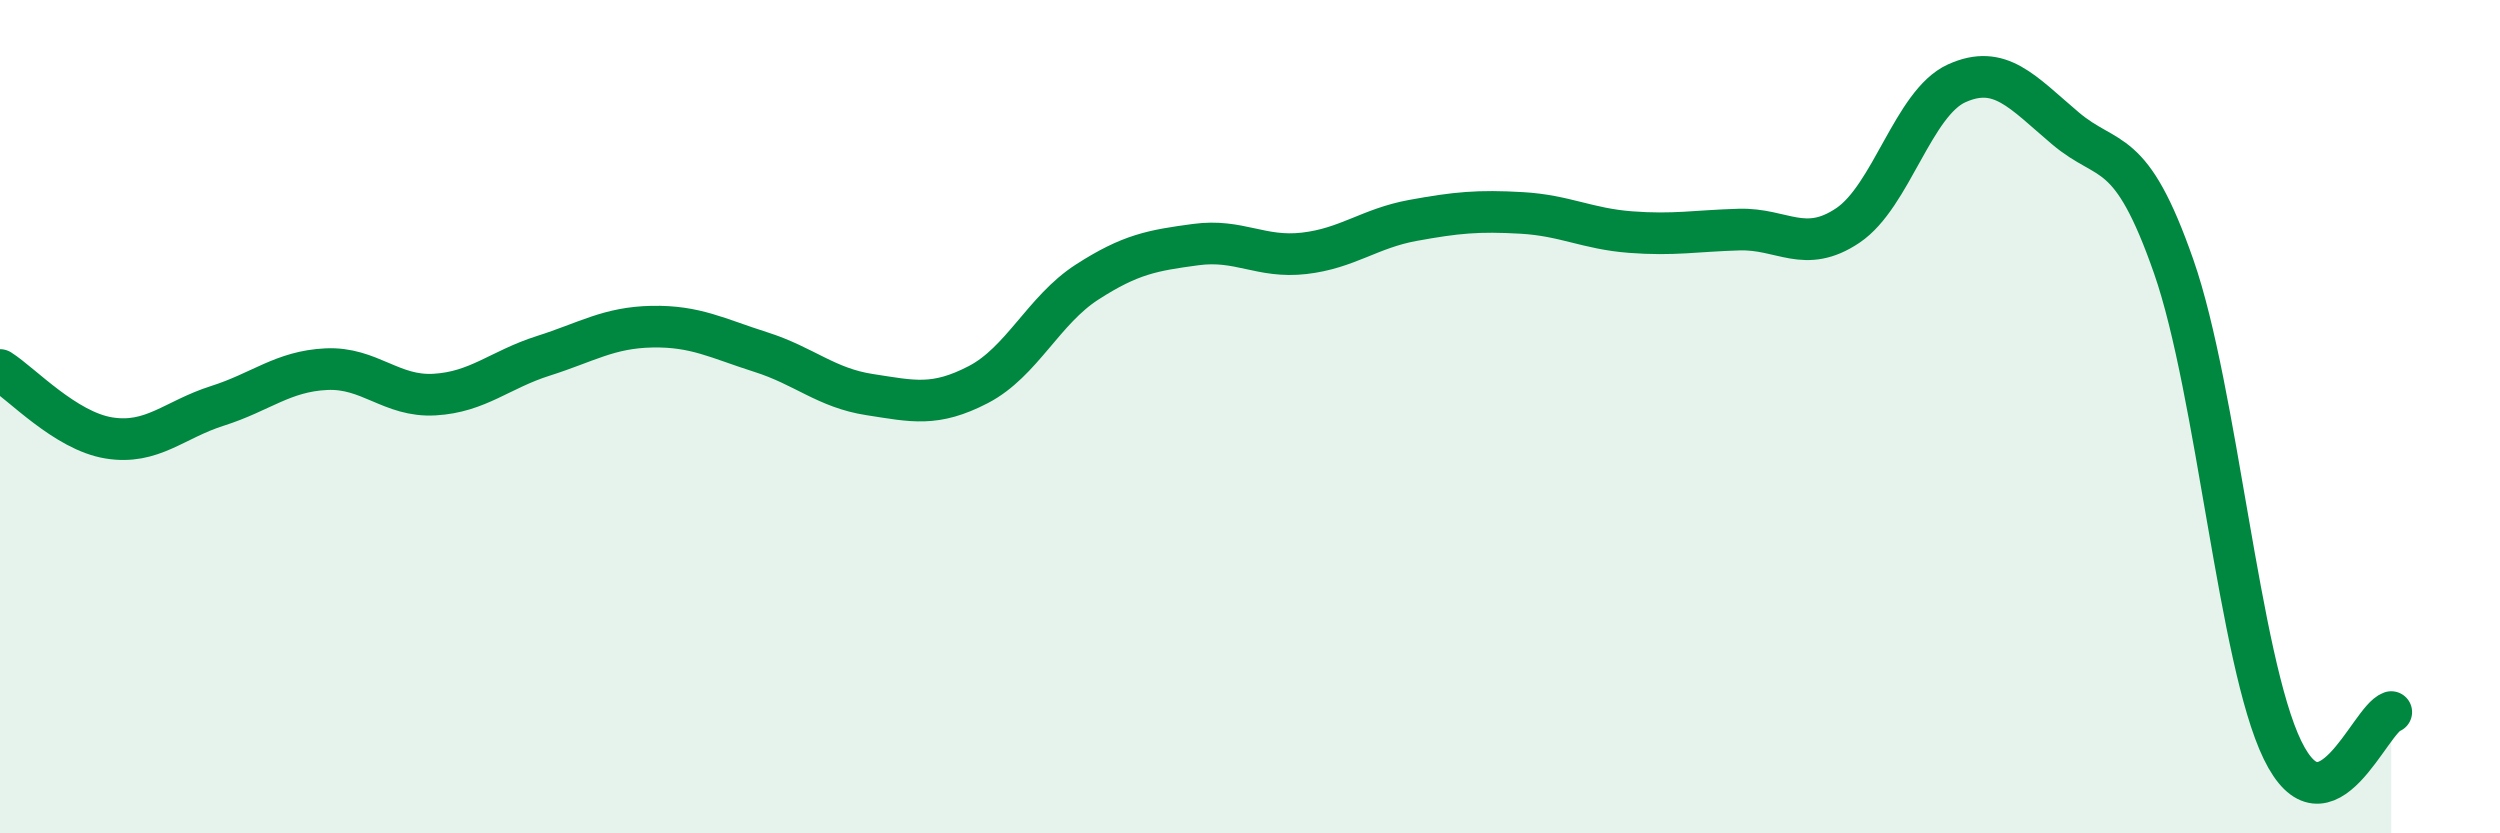
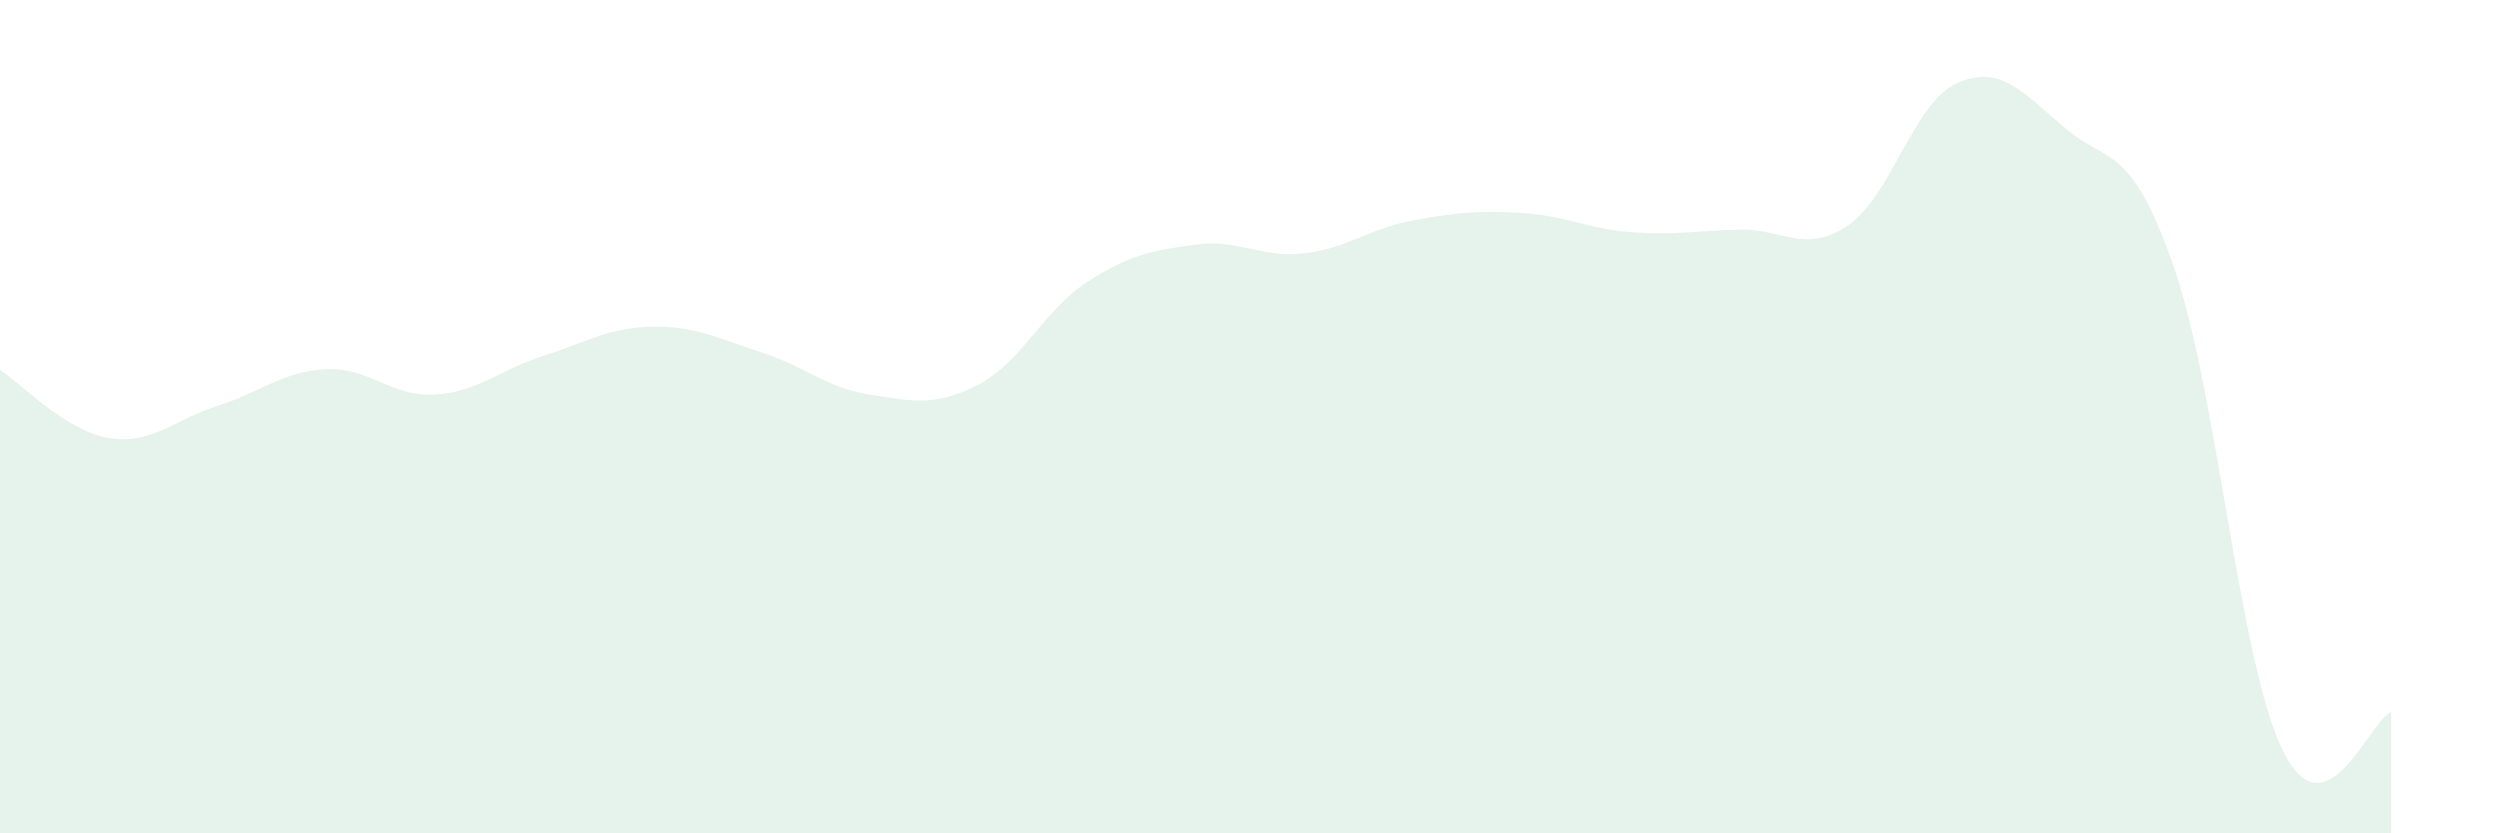
<svg xmlns="http://www.w3.org/2000/svg" width="60" height="20" viewBox="0 0 60 20">
  <path d="M 0,8.88 C 0.52,9.21 1.57,10.34 2.61,10.51 C 3.65,10.68 4.18,10.07 5.22,9.74 C 6.26,9.41 6.79,8.91 7.83,8.86 C 8.87,8.81 9.39,9.53 10.43,9.47 C 11.47,9.41 12,8.87 13.04,8.54 C 14.08,8.21 14.61,7.86 15.65,7.84 C 16.69,7.82 17.22,8.12 18.26,8.45 C 19.3,8.78 19.83,9.31 20.87,9.47 C 21.91,9.63 22.44,9.77 23.48,9.23 C 24.52,8.69 25.05,7.44 26.09,6.77 C 27.13,6.1 27.66,6.01 28.7,5.87 C 29.74,5.73 30.26,6.2 31.3,6.08 C 32.34,5.96 32.87,5.48 33.91,5.29 C 34.95,5.1 35.48,5.05 36.52,5.11 C 37.56,5.17 38.09,5.49 39.13,5.57 C 40.17,5.65 40.7,5.54 41.74,5.51 C 42.78,5.48 43.31,6.11 44.35,5.41 C 45.39,4.71 45.92,2.47 46.96,2 C 48,1.53 48.53,2.2 49.57,3.08 C 50.61,3.96 51.13,3.42 52.17,6.4 C 53.21,9.38 53.74,15.86 54.78,18 C 55.82,20.14 56.87,17.27 57.39,17.09L57.39 20L0 20Z" fill="#008740" opacity="0.1" stroke-linecap="round" stroke-linejoin="round" />
-   <path d="M 0,8.88 C 0.52,9.21 1.57,10.34 2.61,10.51 C 3.65,10.68 4.18,10.07 5.22,9.74 C 6.26,9.41 6.79,8.91 7.83,8.86 C 8.87,8.81 9.39,9.53 10.43,9.47 C 11.47,9.41 12,8.87 13.04,8.54 C 14.08,8.21 14.61,7.86 15.65,7.84 C 16.69,7.82 17.22,8.12 18.26,8.45 C 19.3,8.78 19.83,9.31 20.87,9.47 C 21.91,9.63 22.44,9.77 23.48,9.23 C 24.52,8.69 25.05,7.44 26.09,6.77 C 27.13,6.1 27.66,6.01 28.7,5.87 C 29.74,5.73 30.26,6.2 31.3,6.08 C 32.34,5.96 32.87,5.48 33.91,5.29 C 34.95,5.1 35.48,5.05 36.52,5.11 C 37.56,5.17 38.09,5.49 39.13,5.57 C 40.17,5.65 40.7,5.54 41.74,5.51 C 42.78,5.48 43.31,6.11 44.35,5.41 C 45.39,4.71 45.92,2.47 46.96,2 C 48,1.53 48.53,2.2 49.57,3.08 C 50.61,3.96 51.13,3.42 52.17,6.4 C 53.21,9.38 53.74,15.86 54.78,18 C 55.82,20.14 56.87,17.27 57.39,17.09" stroke="#008740" stroke-width="1" fill="none" stroke-linecap="round" stroke-linejoin="round" />
</svg>